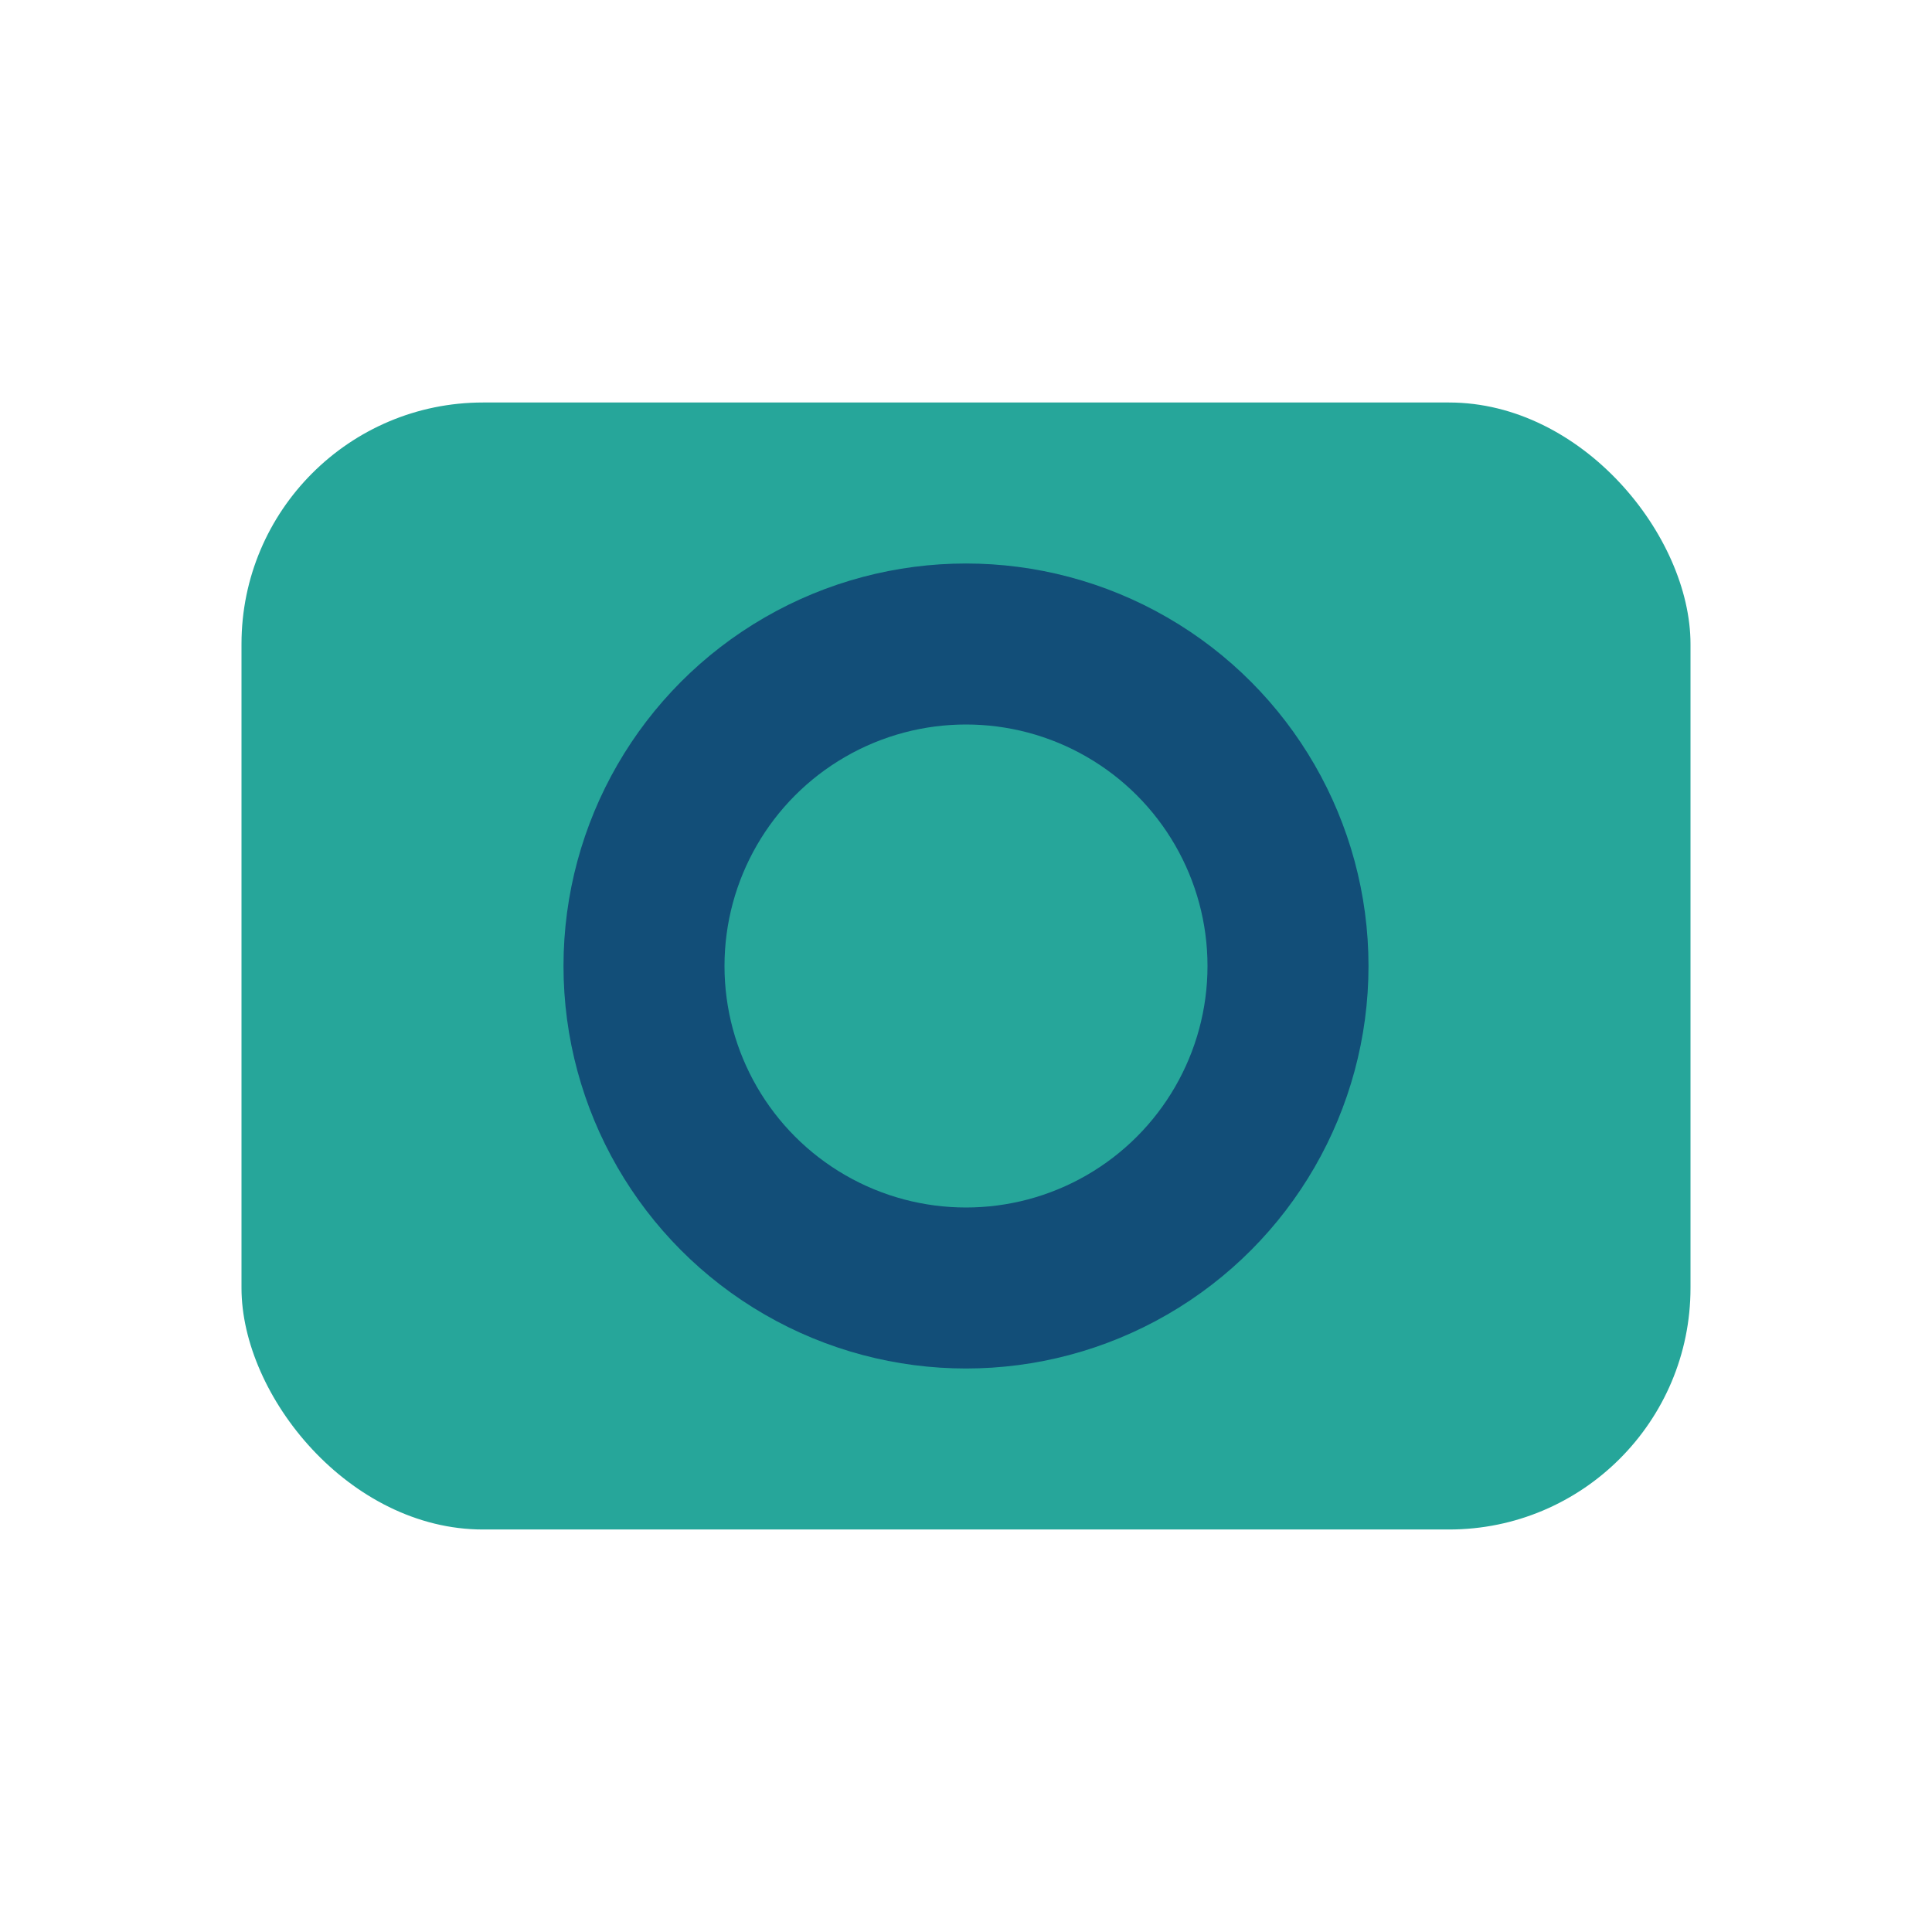
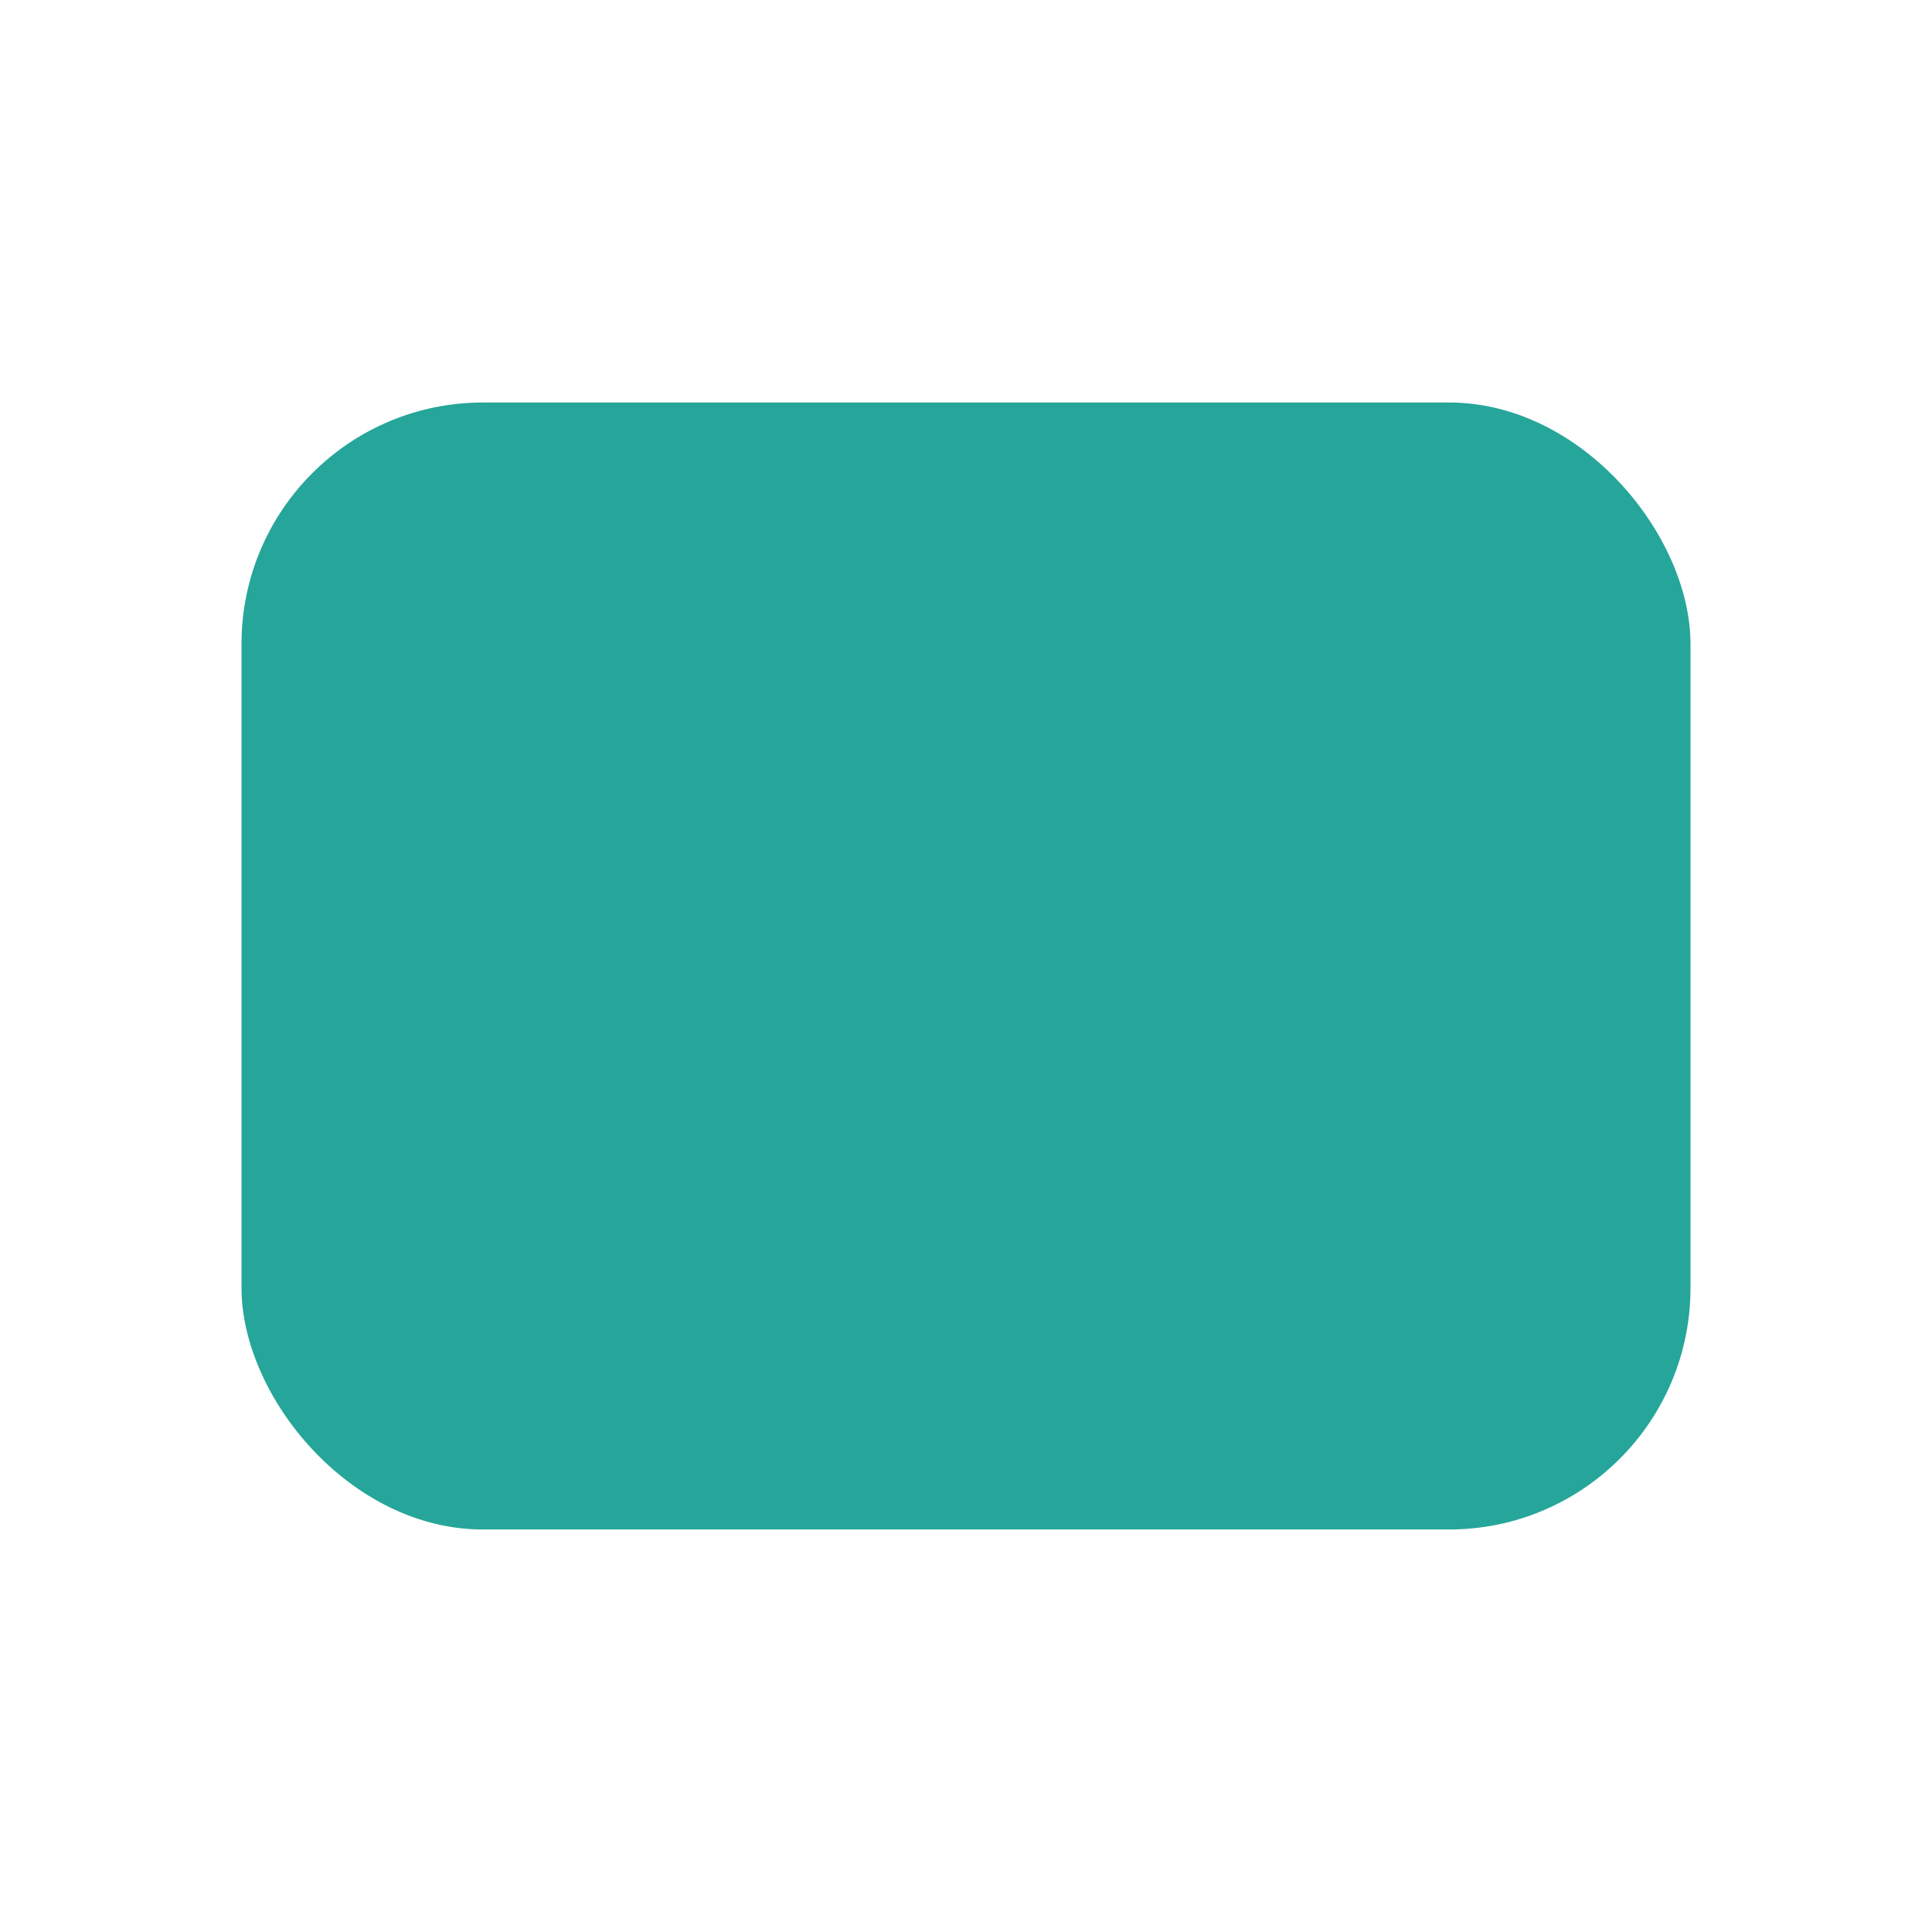
<svg xmlns="http://www.w3.org/2000/svg" width="24" height="24" viewBox="0 0 24 24">
  <rect x="3" y="5" width="18" height="14" rx="3" fill="#26A69A" />
-   <circle cx="12" cy="12" r="4" fill="none" stroke="#124E78" stroke-width="2" />
</svg>